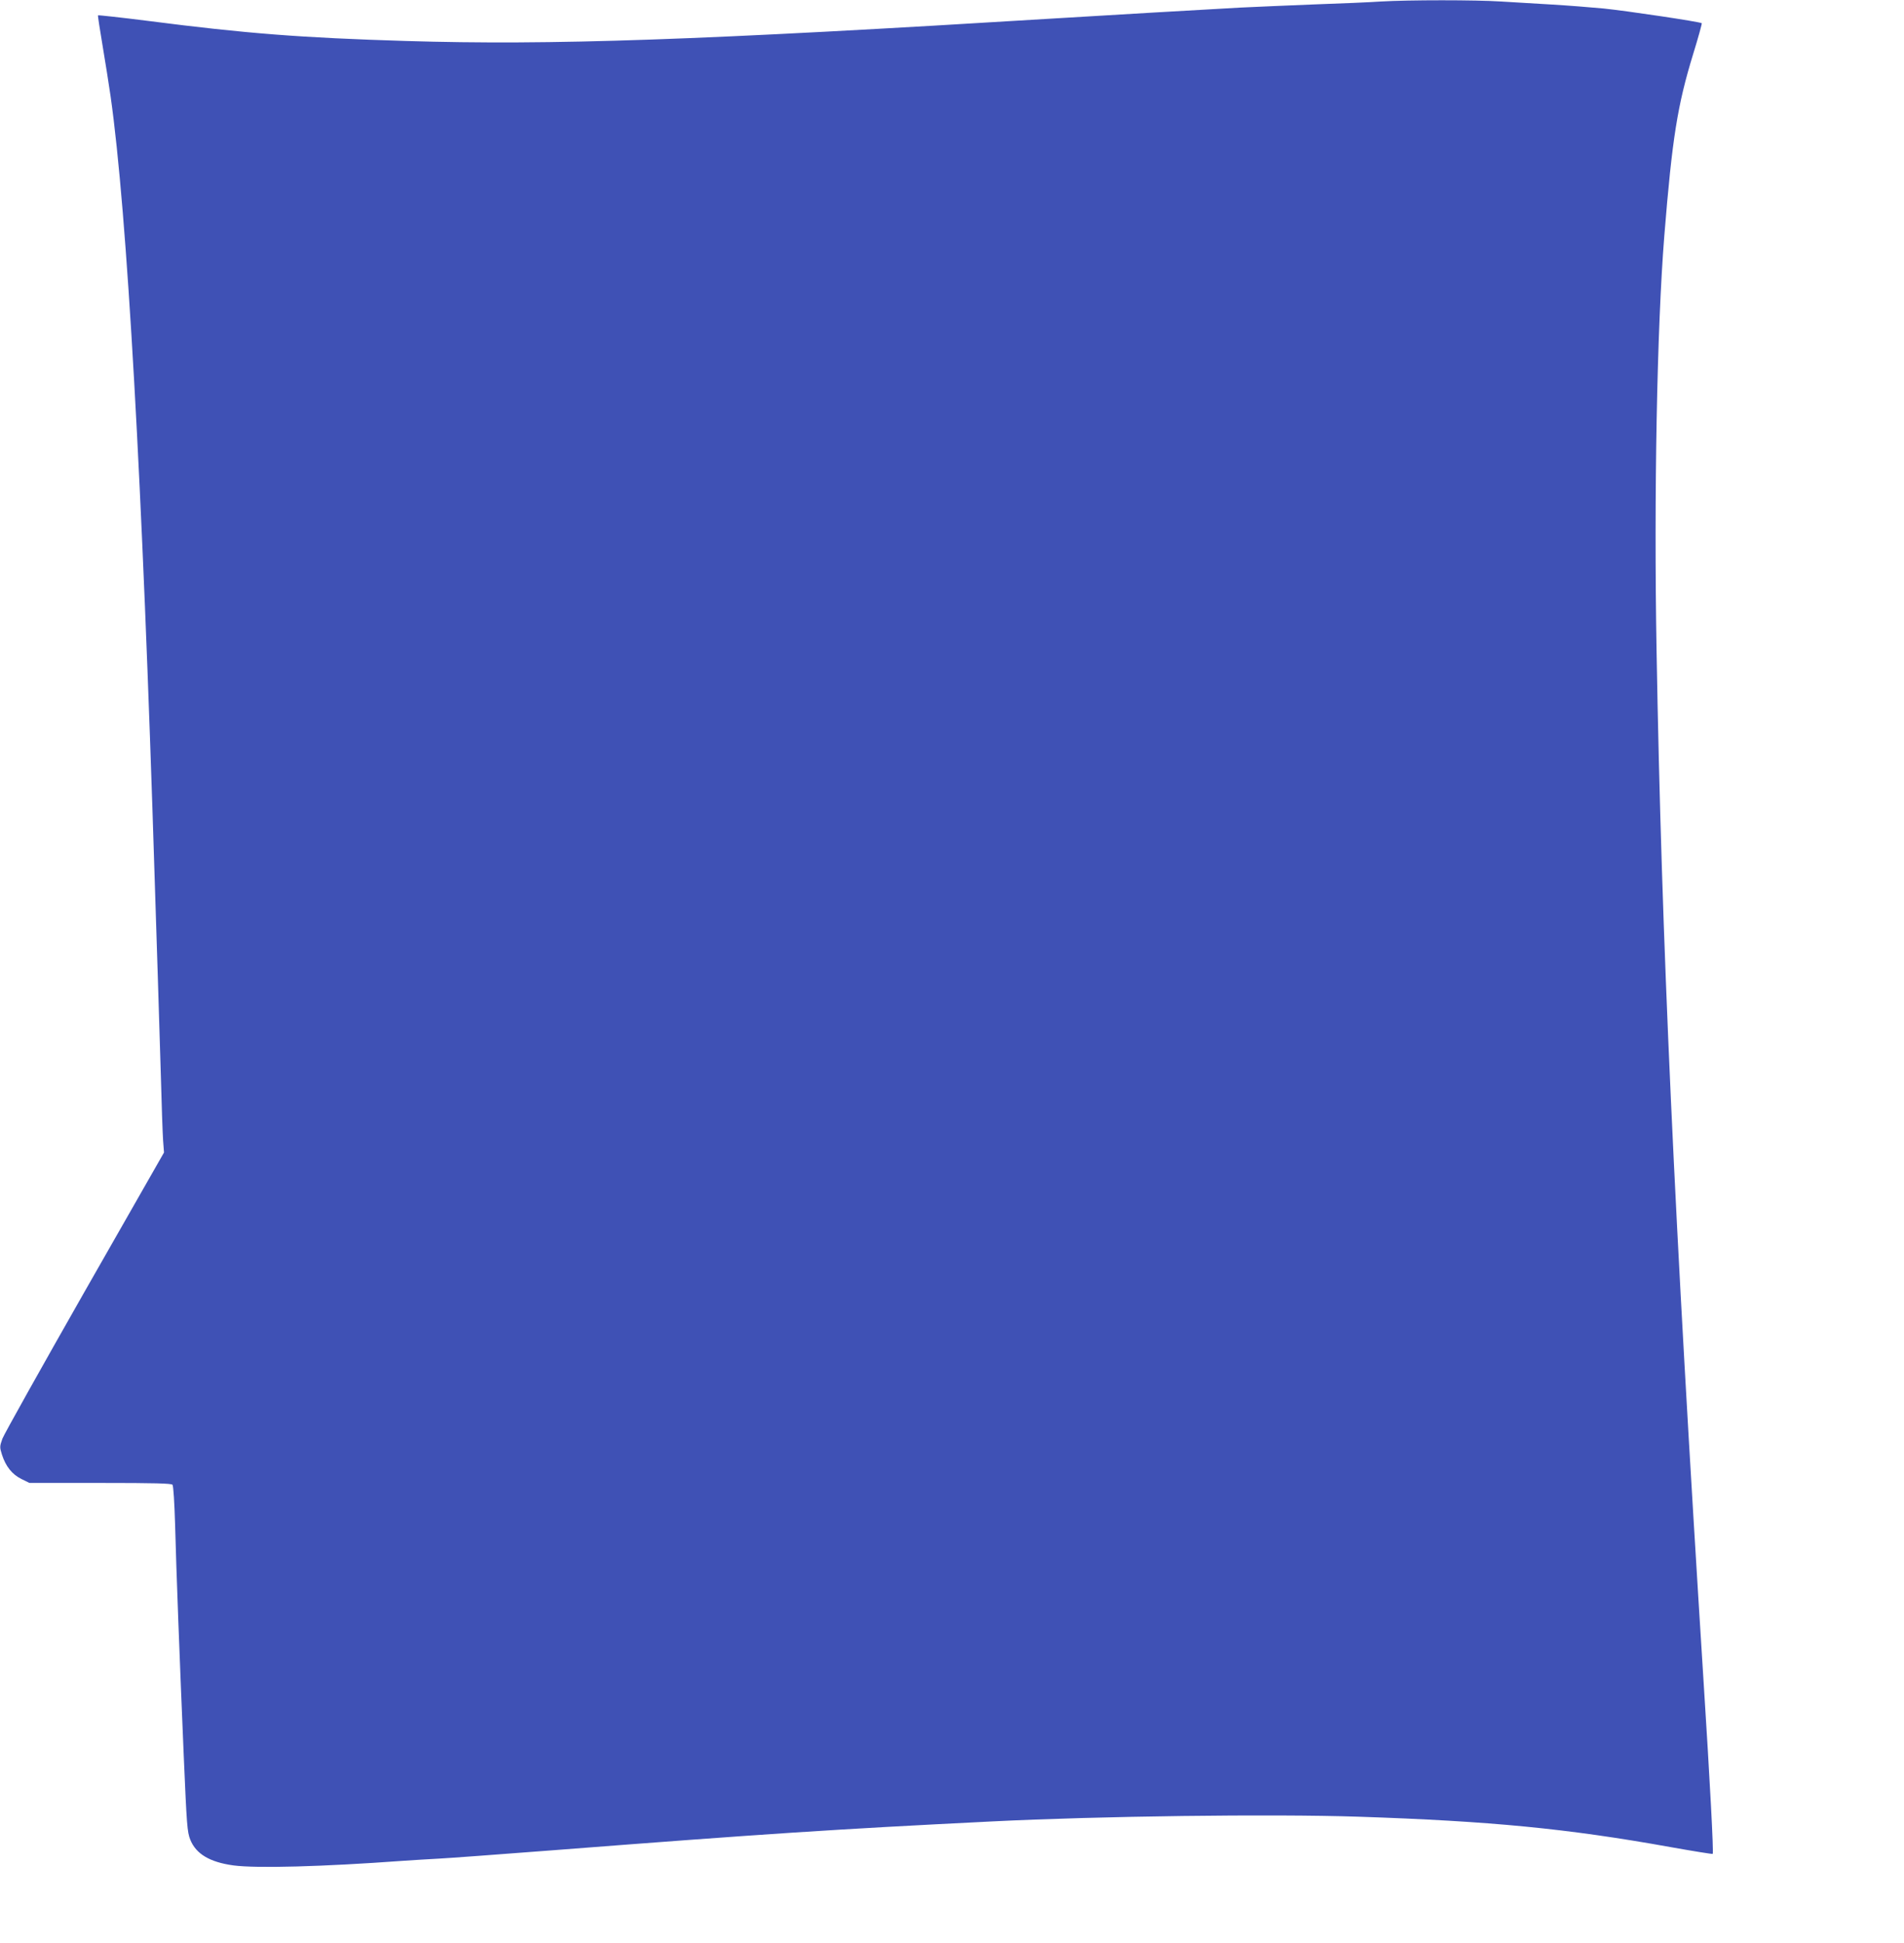
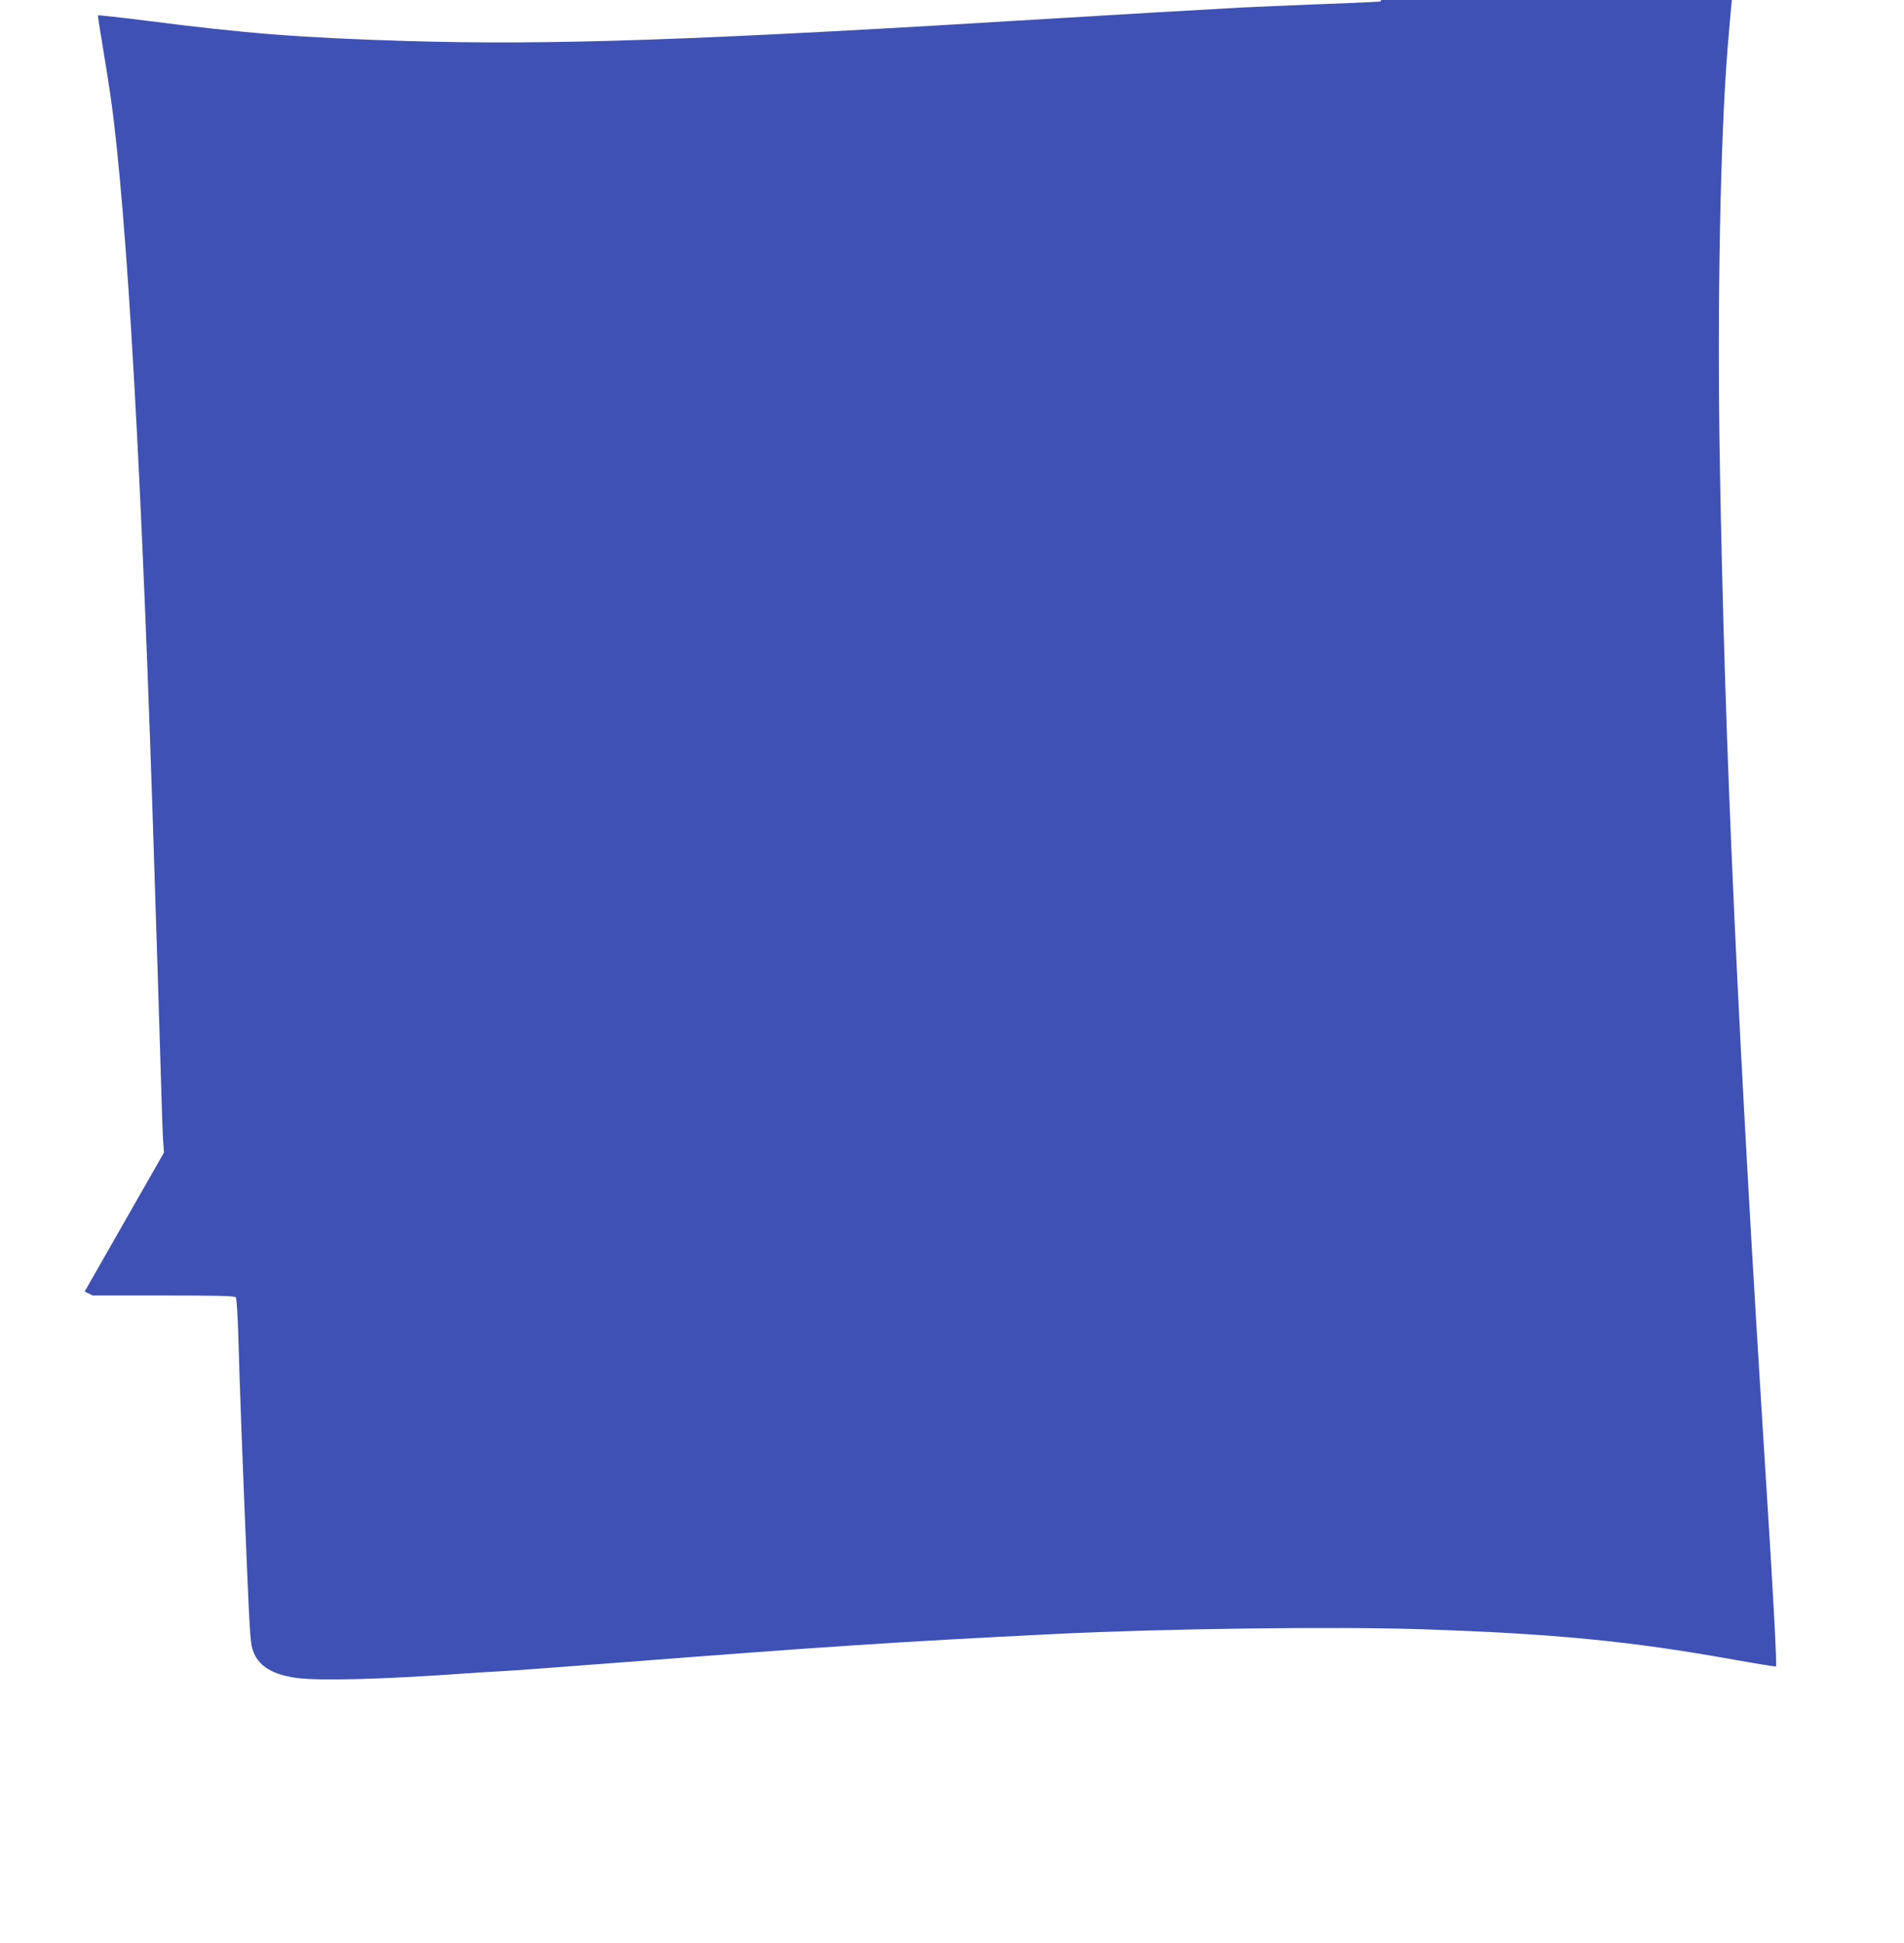
<svg xmlns="http://www.w3.org/2000/svg" version="1.0" width="1255pt" height="1280pt" viewBox="0 0 1255 1280" preserveAspectRatio="xMidYMid meet">
  <g transform="translate(0,1280) scale(0.1,-0.1)" fill="#3f51b5" stroke="none">
-     <path d="M9100 12790 c-69 -5 -264 -13 -435 -19 -170 -7 -391 -16 -490 -21 -375 -21 -736 -42 -1200 -70 -2379 -146 -3342 -179 -4300 -150 -687 21 -1053 49 -1697 132 -181 23 -330 39 -332 37 -2 -2 12 -92 30 -199 18 -107 42 -258 53 -335 109 -768 209 -2530 291 -5170 6 -181 15 -463 20 -625 5 -162 14 -455 20 -650 5 -195 12 -391 15 -434 l6 -79 -523 -916 c-287 -504 -531 -940 -542 -969 -18 -51 -19 -56 -3 -106 25 -77 66 -129 128 -160 l53 -26 467 0 c361 0 469 -3 476 -12 6 -7 13 -122 17 -258 8 -312 30 -887 57 -1525 20 -465 23 -504 43 -555 38 -95 130 -149 286 -170 154 -20 590 -8 1110 30 74 5 185 12 245 15 61 3 398 28 750 55 1396 108 1849 138 2895 190 702 35 1841 50 2415 31 871 -29 1376 -78 2055 -200 151 -27 277 -47 279 -45 7 6 -18 477 -60 1134 -194 3072 -277 4886 -310 6795 -18 1027 3 2130 51 2730 52 646 87 862 190 1198 34 110 59 201 57 204 -9 9 -490 81 -647 97 -85 8 -238 20 -340 26 -102 6 -252 15 -335 20 -169 11 -607 11 -795 0z" />
+     <path d="M9100 12790 c-69 -5 -264 -13 -435 -19 -170 -7 -391 -16 -490 -21 -375 -21 -736 -42 -1200 -70 -2379 -146 -3342 -179 -4300 -150 -687 21 -1053 49 -1697 132 -181 23 -330 39 -332 37 -2 -2 12 -92 30 -199 18 -107 42 -258 53 -335 109 -768 209 -2530 291 -5170 6 -181 15 -463 20 -625 5 -162 14 -455 20 -650 5 -195 12 -391 15 -434 l6 -79 -523 -916 l53 -26 467 0 c361 0 469 -3 476 -12 6 -7 13 -122 17 -258 8 -312 30 -887 57 -1525 20 -465 23 -504 43 -555 38 -95 130 -149 286 -170 154 -20 590 -8 1110 30 74 5 185 12 245 15 61 3 398 28 750 55 1396 108 1849 138 2895 190 702 35 1841 50 2415 31 871 -29 1376 -78 2055 -200 151 -27 277 -47 279 -45 7 6 -18 477 -60 1134 -194 3072 -277 4886 -310 6795 -18 1027 3 2130 51 2730 52 646 87 862 190 1198 34 110 59 201 57 204 -9 9 -490 81 -647 97 -85 8 -238 20 -340 26 -102 6 -252 15 -335 20 -169 11 -607 11 -795 0z" />
  </g>
</svg>